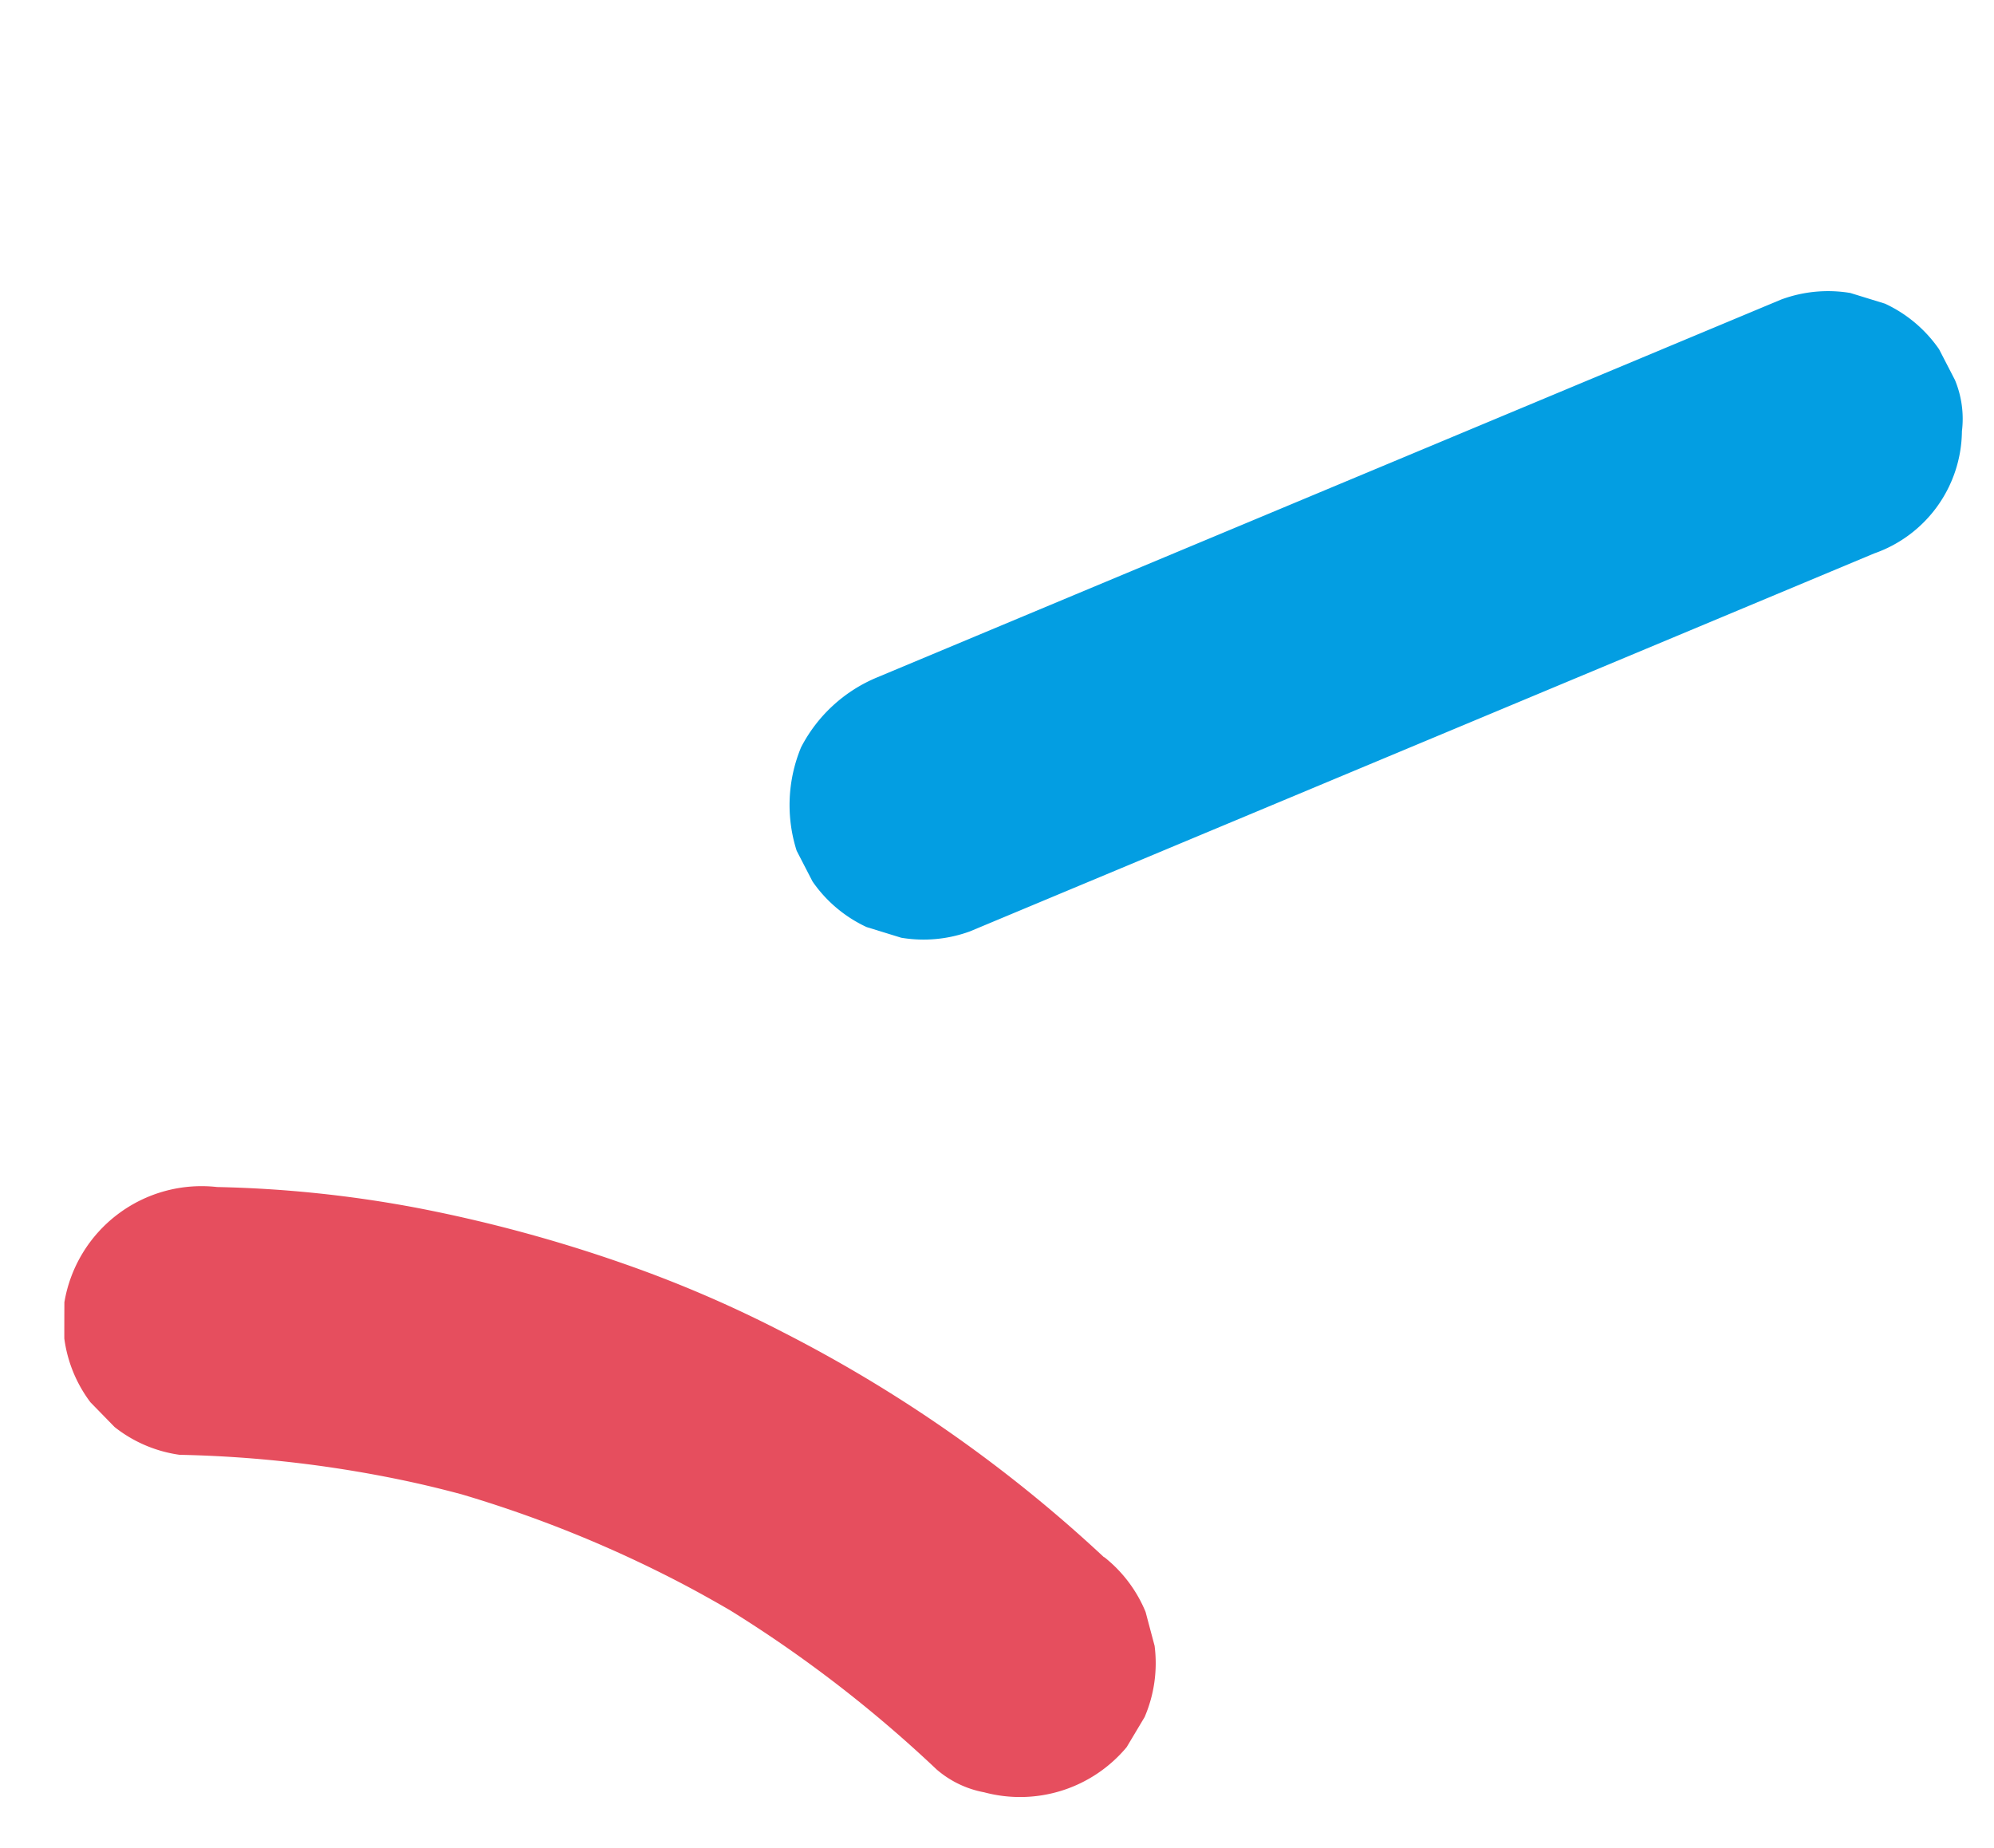
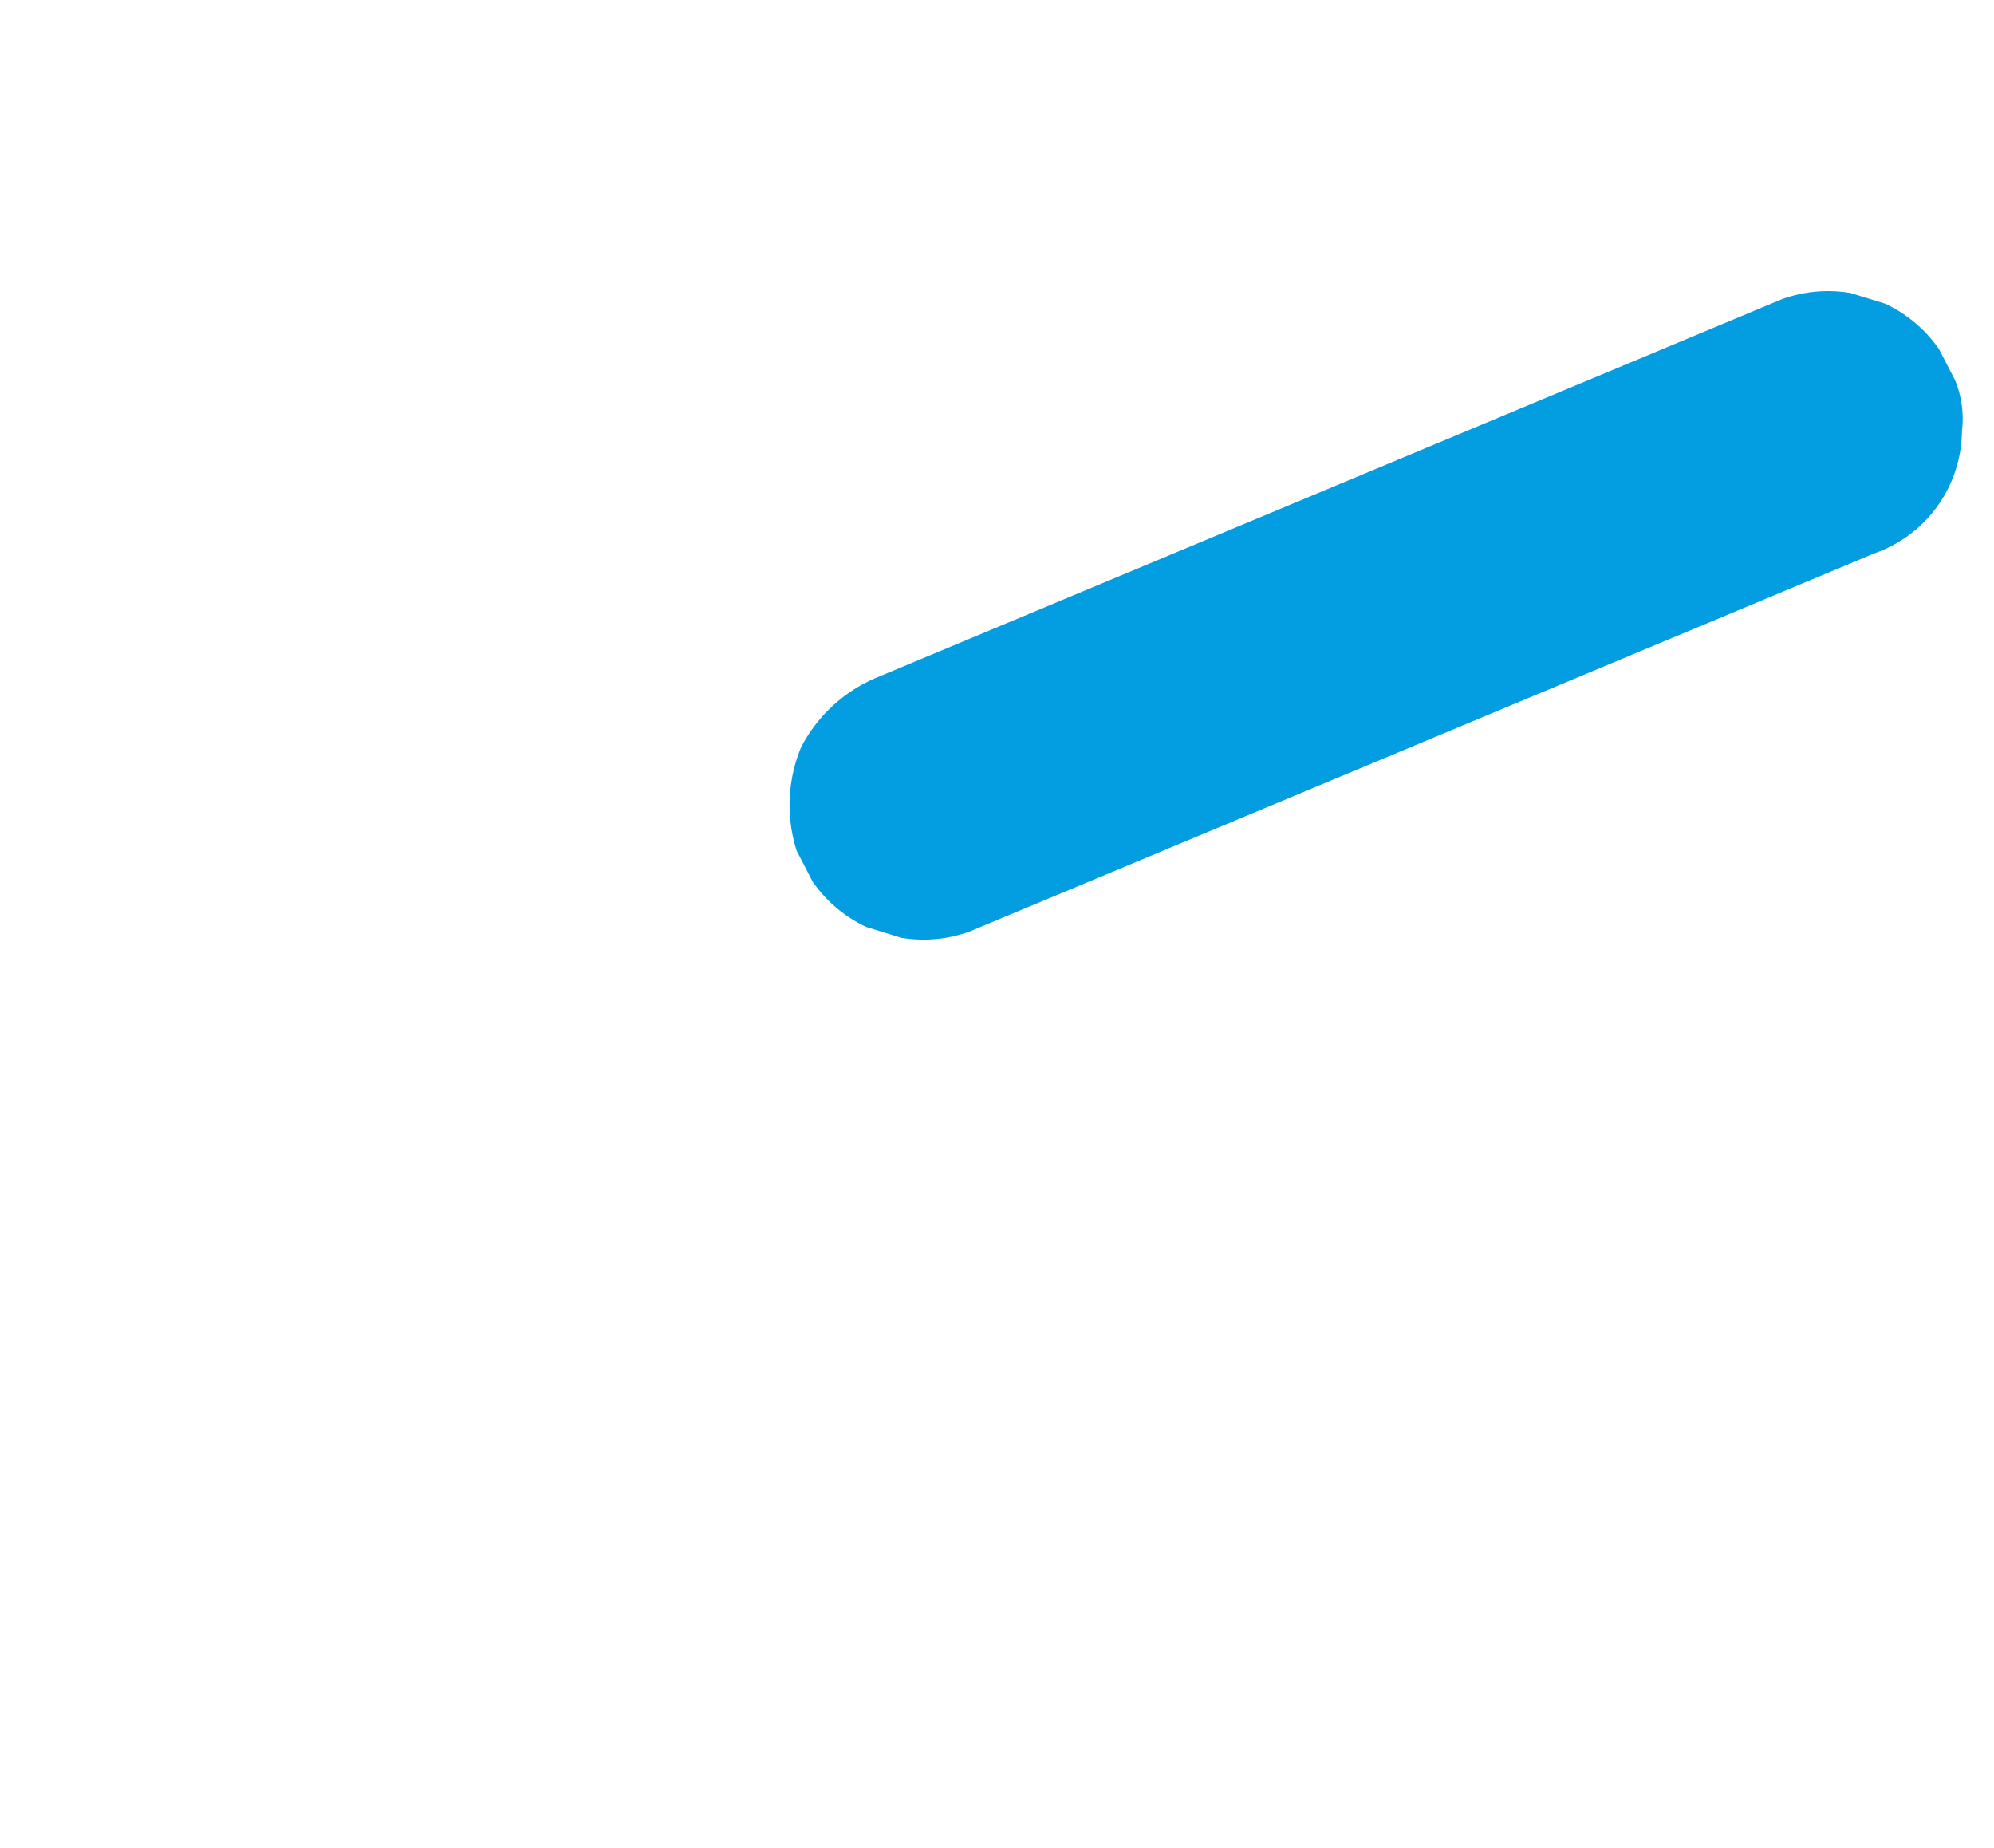
<svg xmlns="http://www.w3.org/2000/svg" width="40.223" height="37.279" viewBox="0 0 40.223 37.279">
  <g id="Groupe_15947" data-name="Groupe 15947" transform="matrix(0.819, -0.574, 0.574, 0.819, -1518.648, -212.86)">
-     <path id="Tracé_9884" data-name="Tracé 9884" d="M3794.826,512.409a28.391,28.391,0,0,0-7.023-3.59,24.778,24.778,0,0,0-3.415-.934,29.417,29.417,0,0,0-4.247-.531,24.35,24.35,0,0,0-4.065.142,2.806,2.806,0,0,0-2.729,2.729q.049.363.1.725a2.731,2.731,0,0,0,.7,1.2l.552.427a2.717,2.717,0,0,0,1.377.373,24.32,24.32,0,0,1,4.759-.1c.329.026.656.06.983.1a24.762,24.762,0,0,1,4.6,1.148c.364.129.723.269,1.08.414a25.878,25.878,0,0,1,3.518,1.888q.539.345,1.06.716a2.03,2.03,0,0,0,1.015.324,2.8,2.8,0,0,0,2.719-1.3q.138-.326.275-.652a2.75,2.75,0,0,0,0-1.451q-.138-.326-.275-.652a2.742,2.742,0,0,0-.979-.979" transform="translate(-1304.365 -1878.528) rotate(43)" fill="#e64e5e" />
    <path id="Tracé_9898" data-name="Tracé 9898" d="M64.418,1817.819l-5.706-5.2-5.706-5.2-3.2-2.915a3.037,3.037,0,0,0-1.93-.8,3.038,3.038,0,0,0-1.93.8l-.427.552a2.715,2.715,0,0,0-.373,1.377l.1.725a2.725,2.725,0,0,0,.7,1.2l5.706,5.2,5.706,5.2,3.2,2.915a2.638,2.638,0,0,0,2.981.564,2.043,2.043,0,0,0,.878-.564l.427-.552a2.715,2.715,0,0,0,.373-1.377l-.1-.725a2.726,2.726,0,0,0-.7-1.2" transform="translate(182.593 -470.711) rotate(-30)" fill="#039ee2" />
  </g>
</svg>